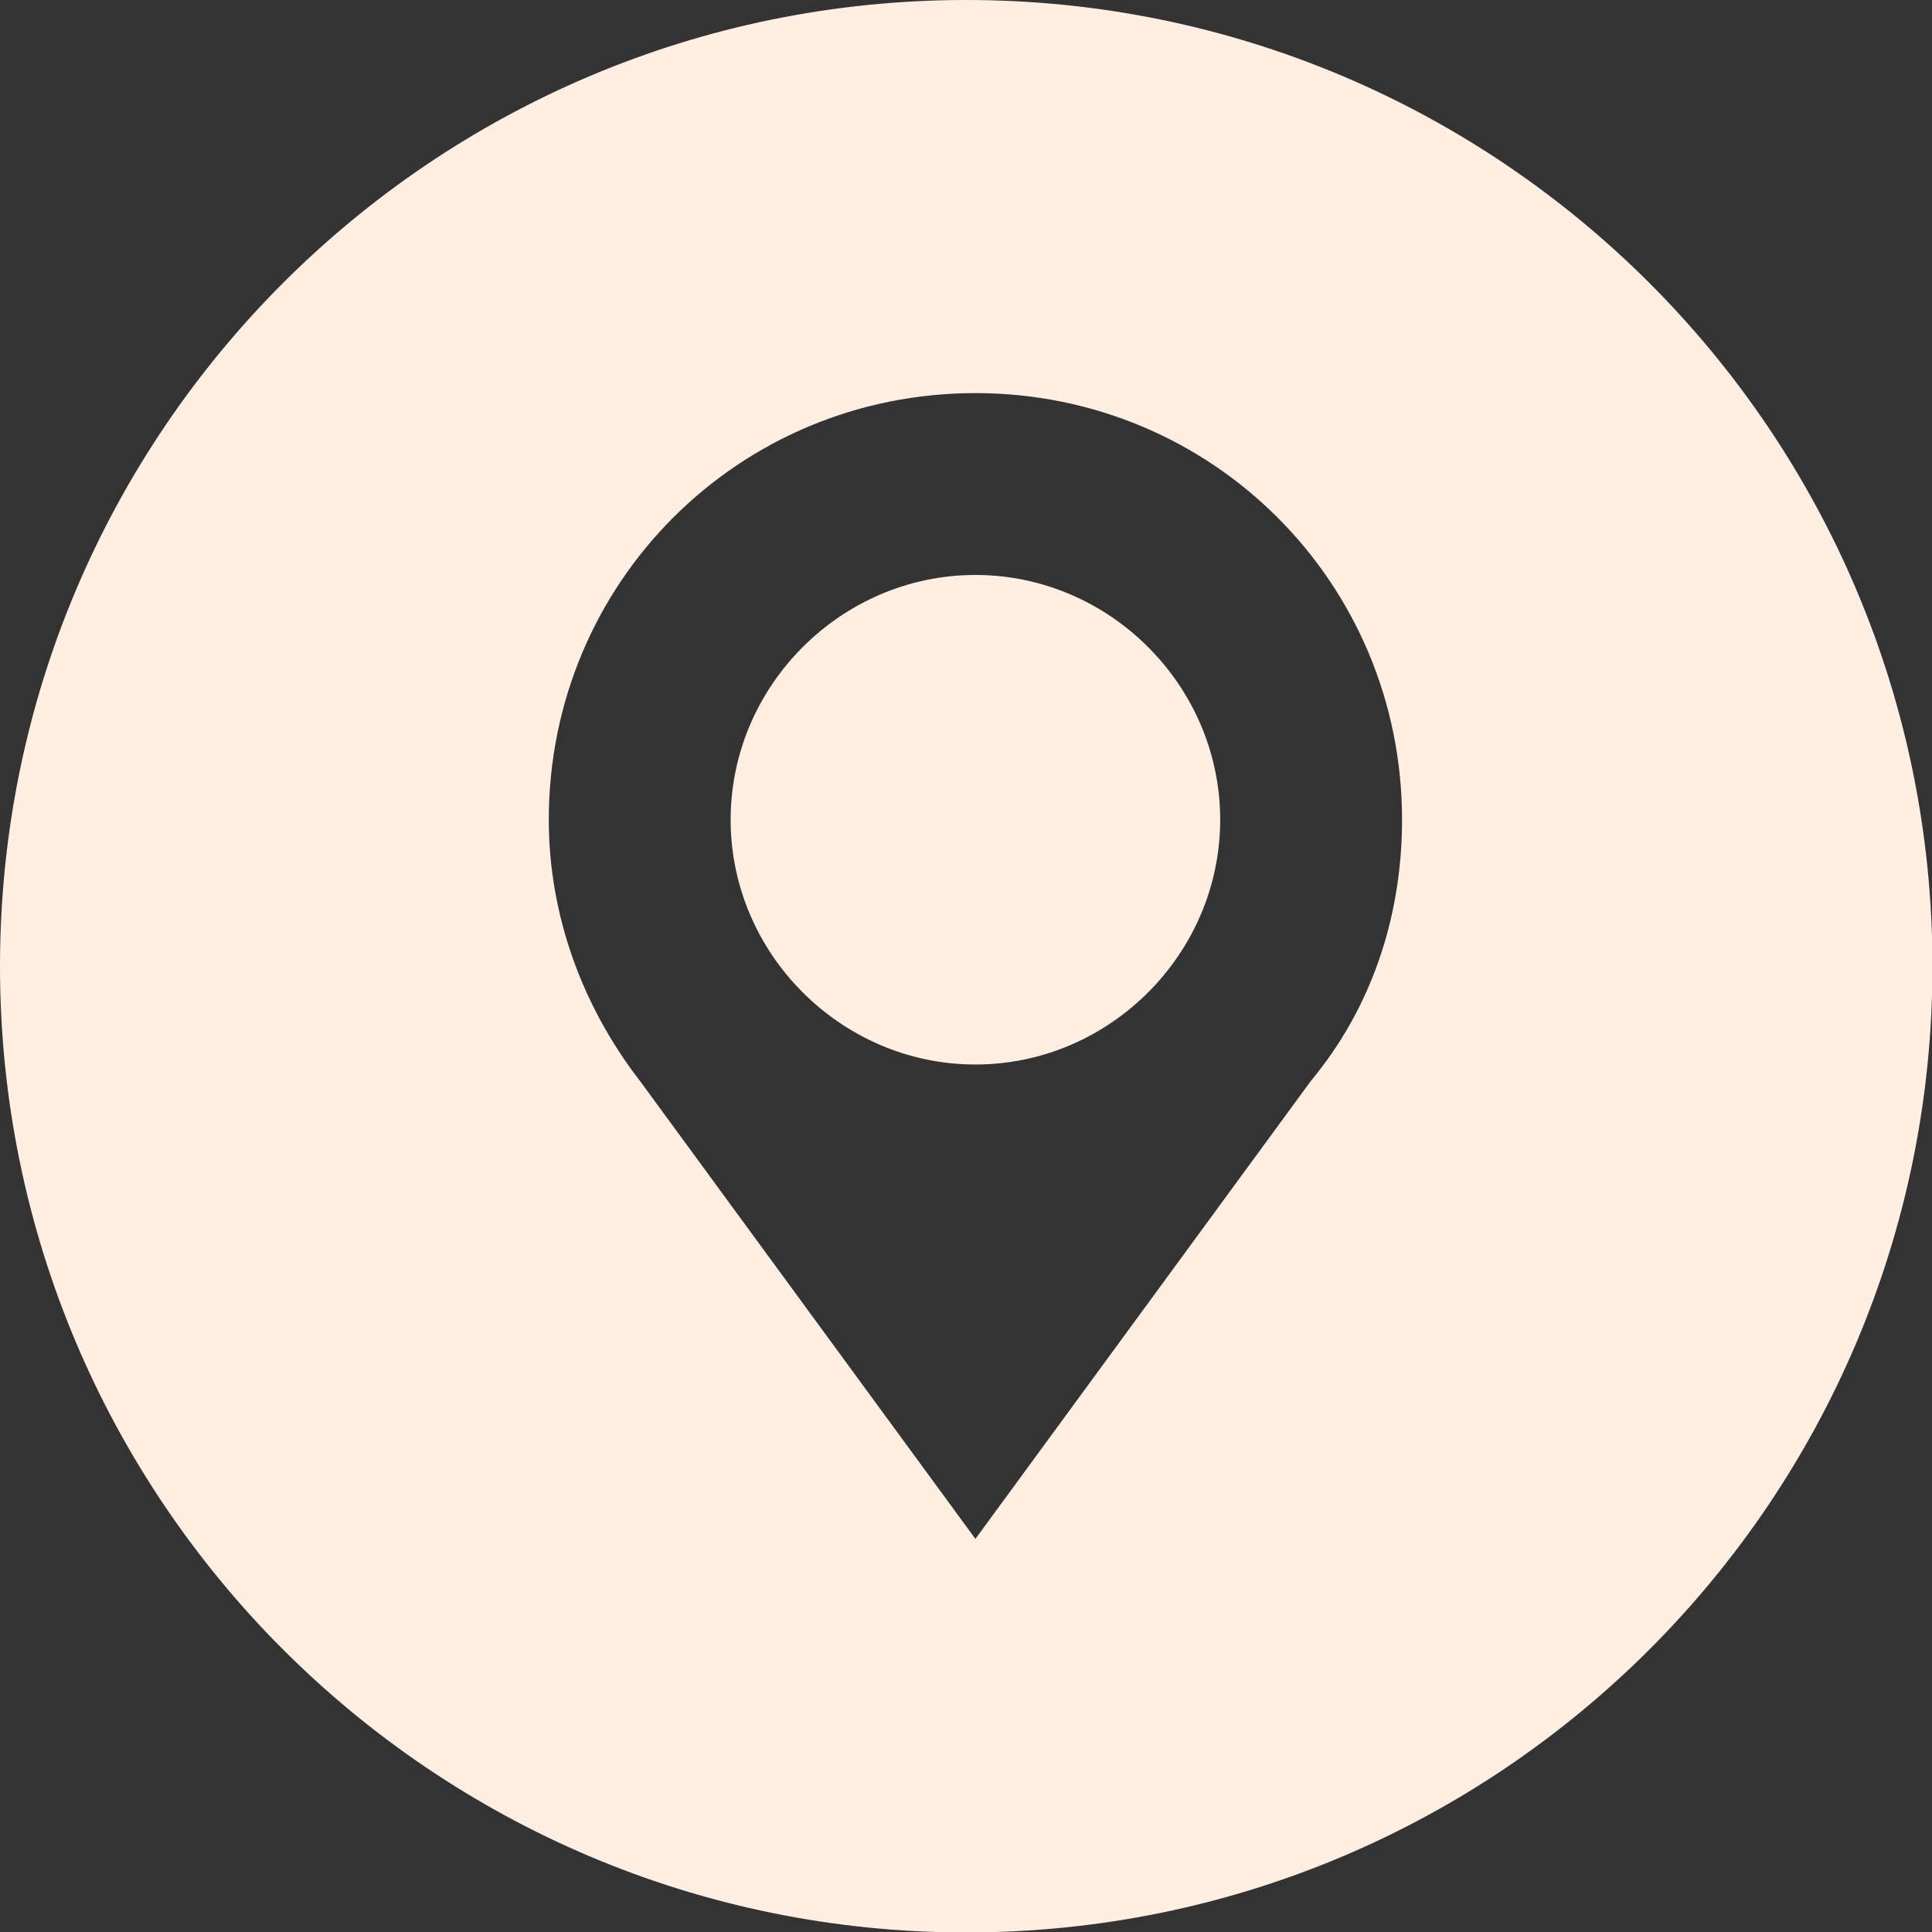
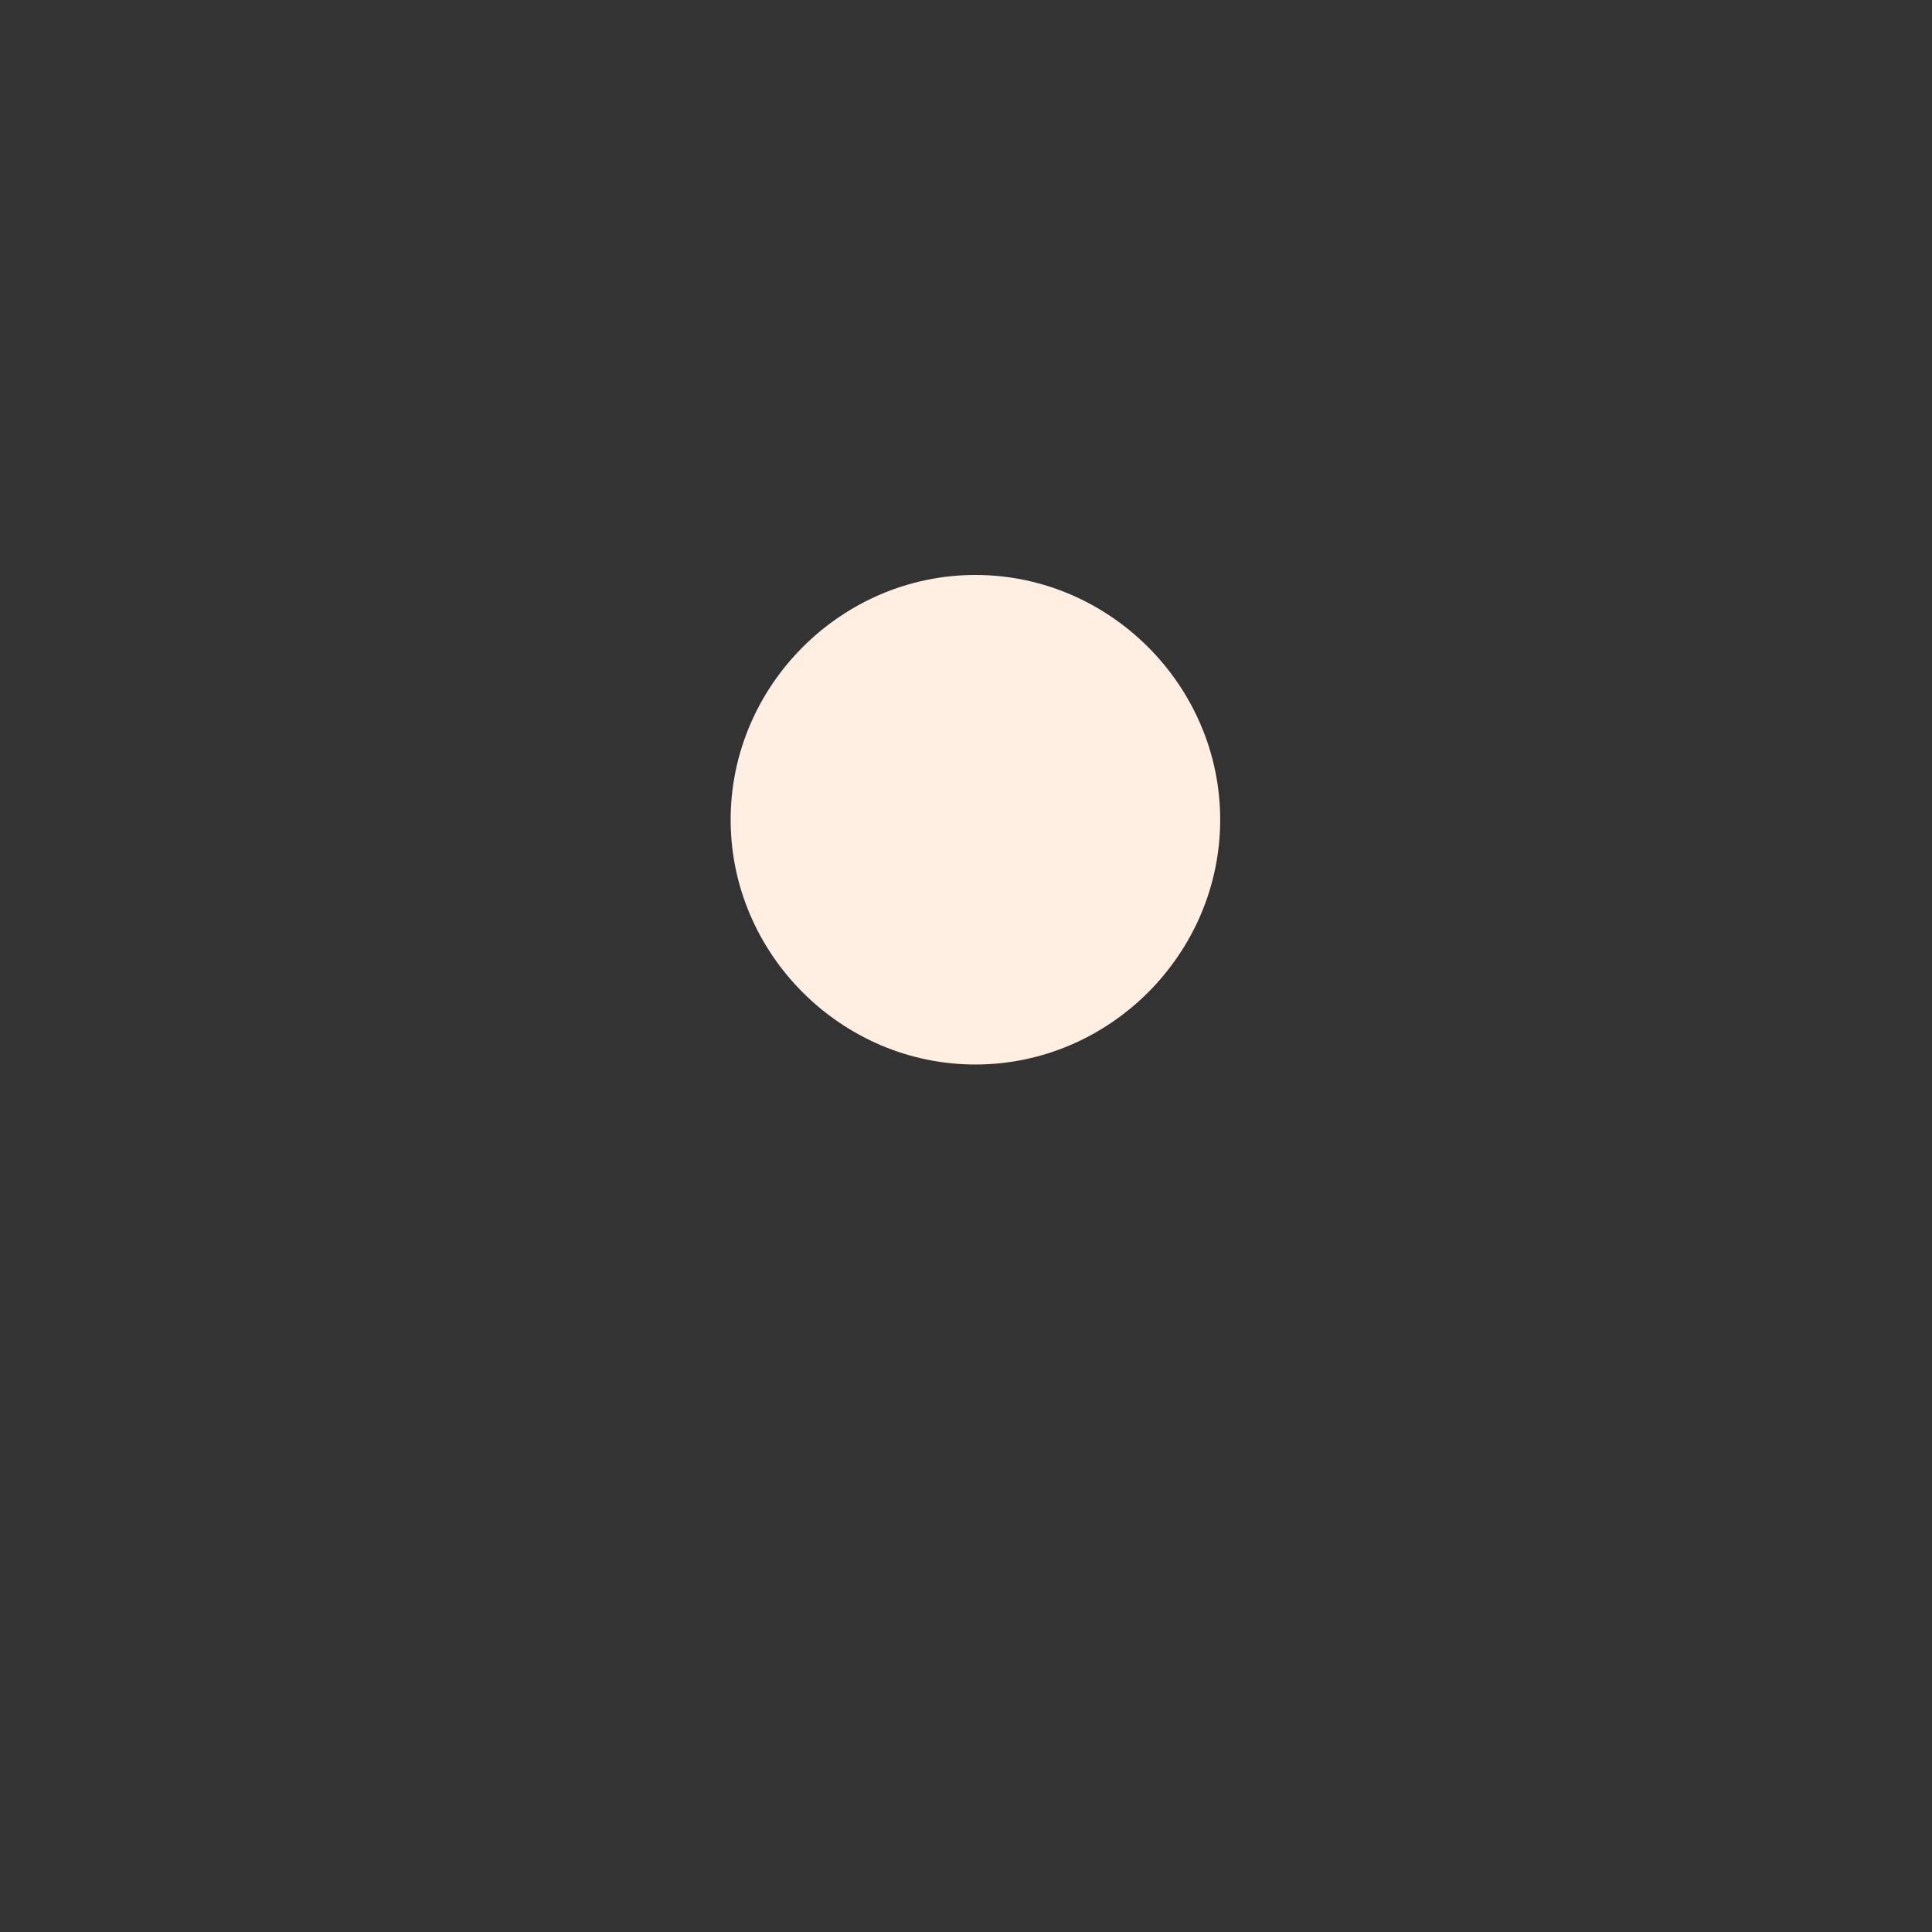
<svg xmlns="http://www.w3.org/2000/svg" id="Layer_2" data-name="Layer 2" viewBox="0 0 42.07 42.07">
  <rect x="0" y="0" width="42.07" height="42.07" fill="#333333" stroke="none" />
  <defs>
    <style>
      .cls-1 {
        fill: #ffeee2;
        fill-rule: evenodd;
      }
    </style>
  </defs>
  <g id="Layer_1-2" data-name="Layer 1">
    <g>
      <path class="cls-1" d="M21.24,12.52c-2.92,0-5.33,2.41-5.33,5.33s2.41,5.33,5.33,5.33,5.33-2.41,5.33-5.33-2.41-5.33-5.33-5.33Z" />
-       <path class="cls-1" d="M21.04,0C9.42,0,0,9.42,0,21.04s9.42,21.04,21.04,21.04,21.04-9.42,21.04-21.04S32.66,0,21.04,0ZM28.55,23.53l-7.31,9.98-7.31-9.98c-1.2-1.55-1.98-3.53-1.98-5.68,0-5.16,4.13-9.29,9.29-9.29,5.16,0,9.29,4.13,9.29,9.29,0,2.15-.69,4.13-1.98,5.68Z" />
    </g>
  </g>
</svg>